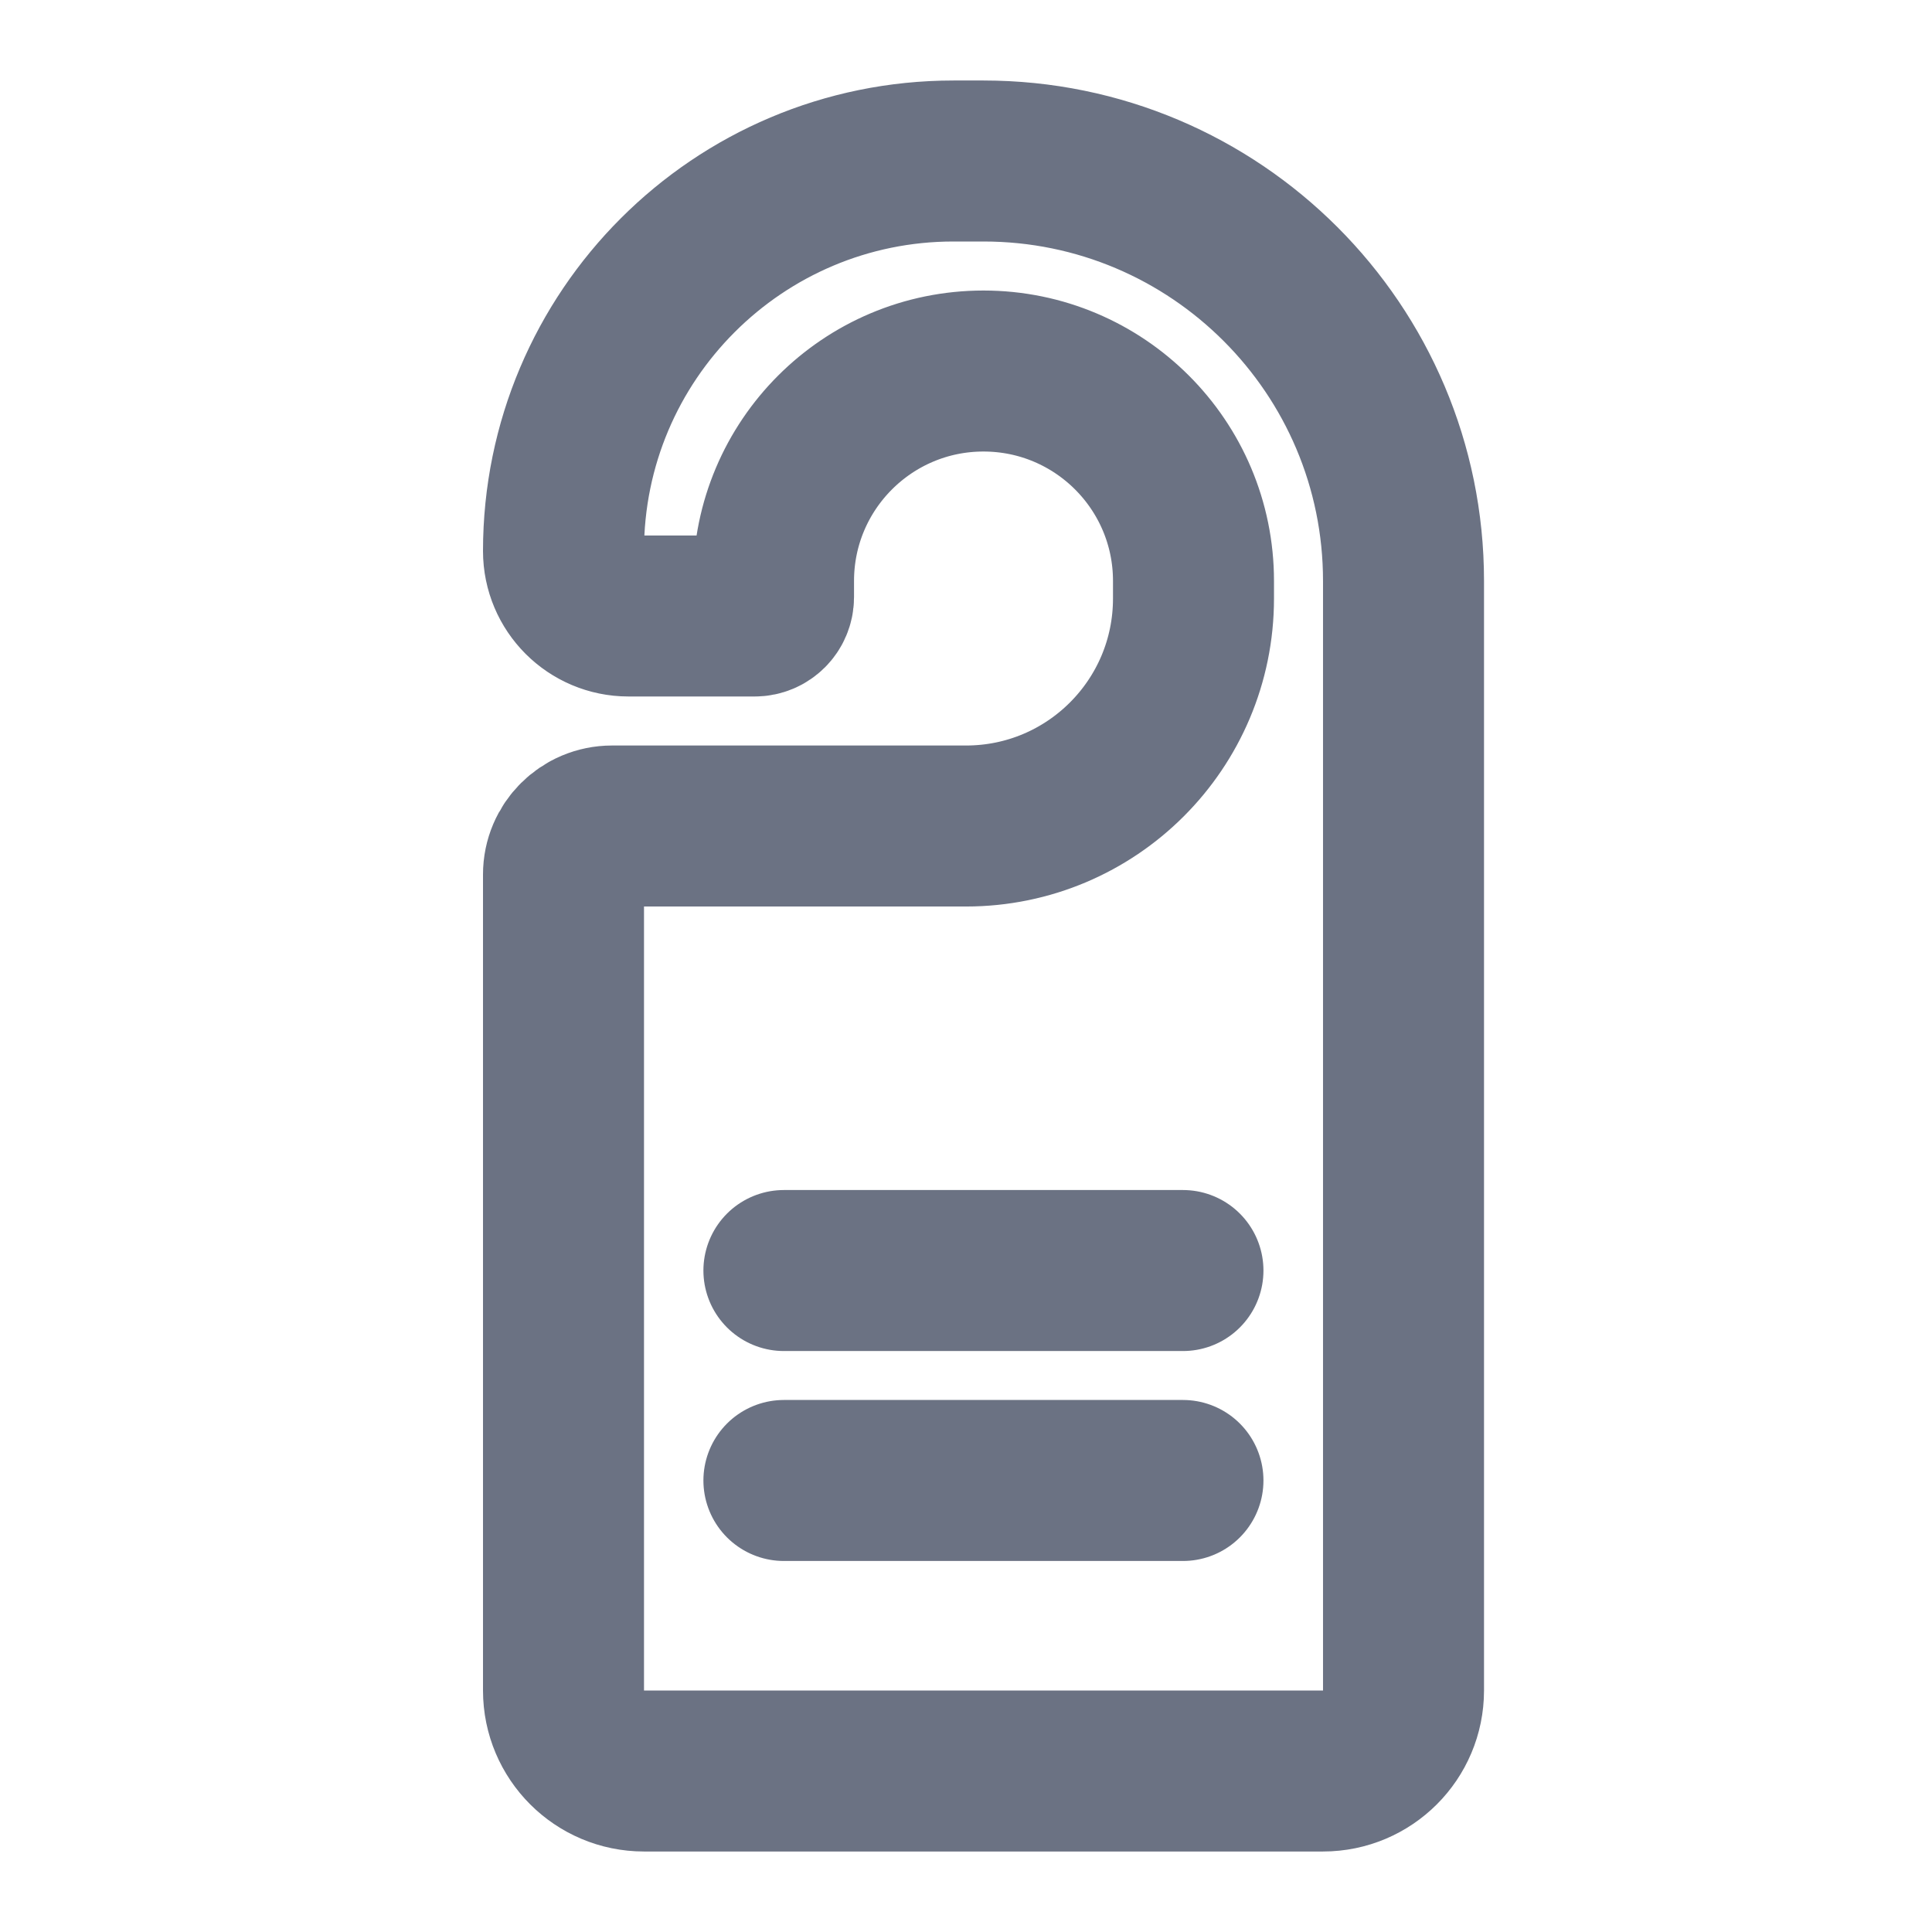
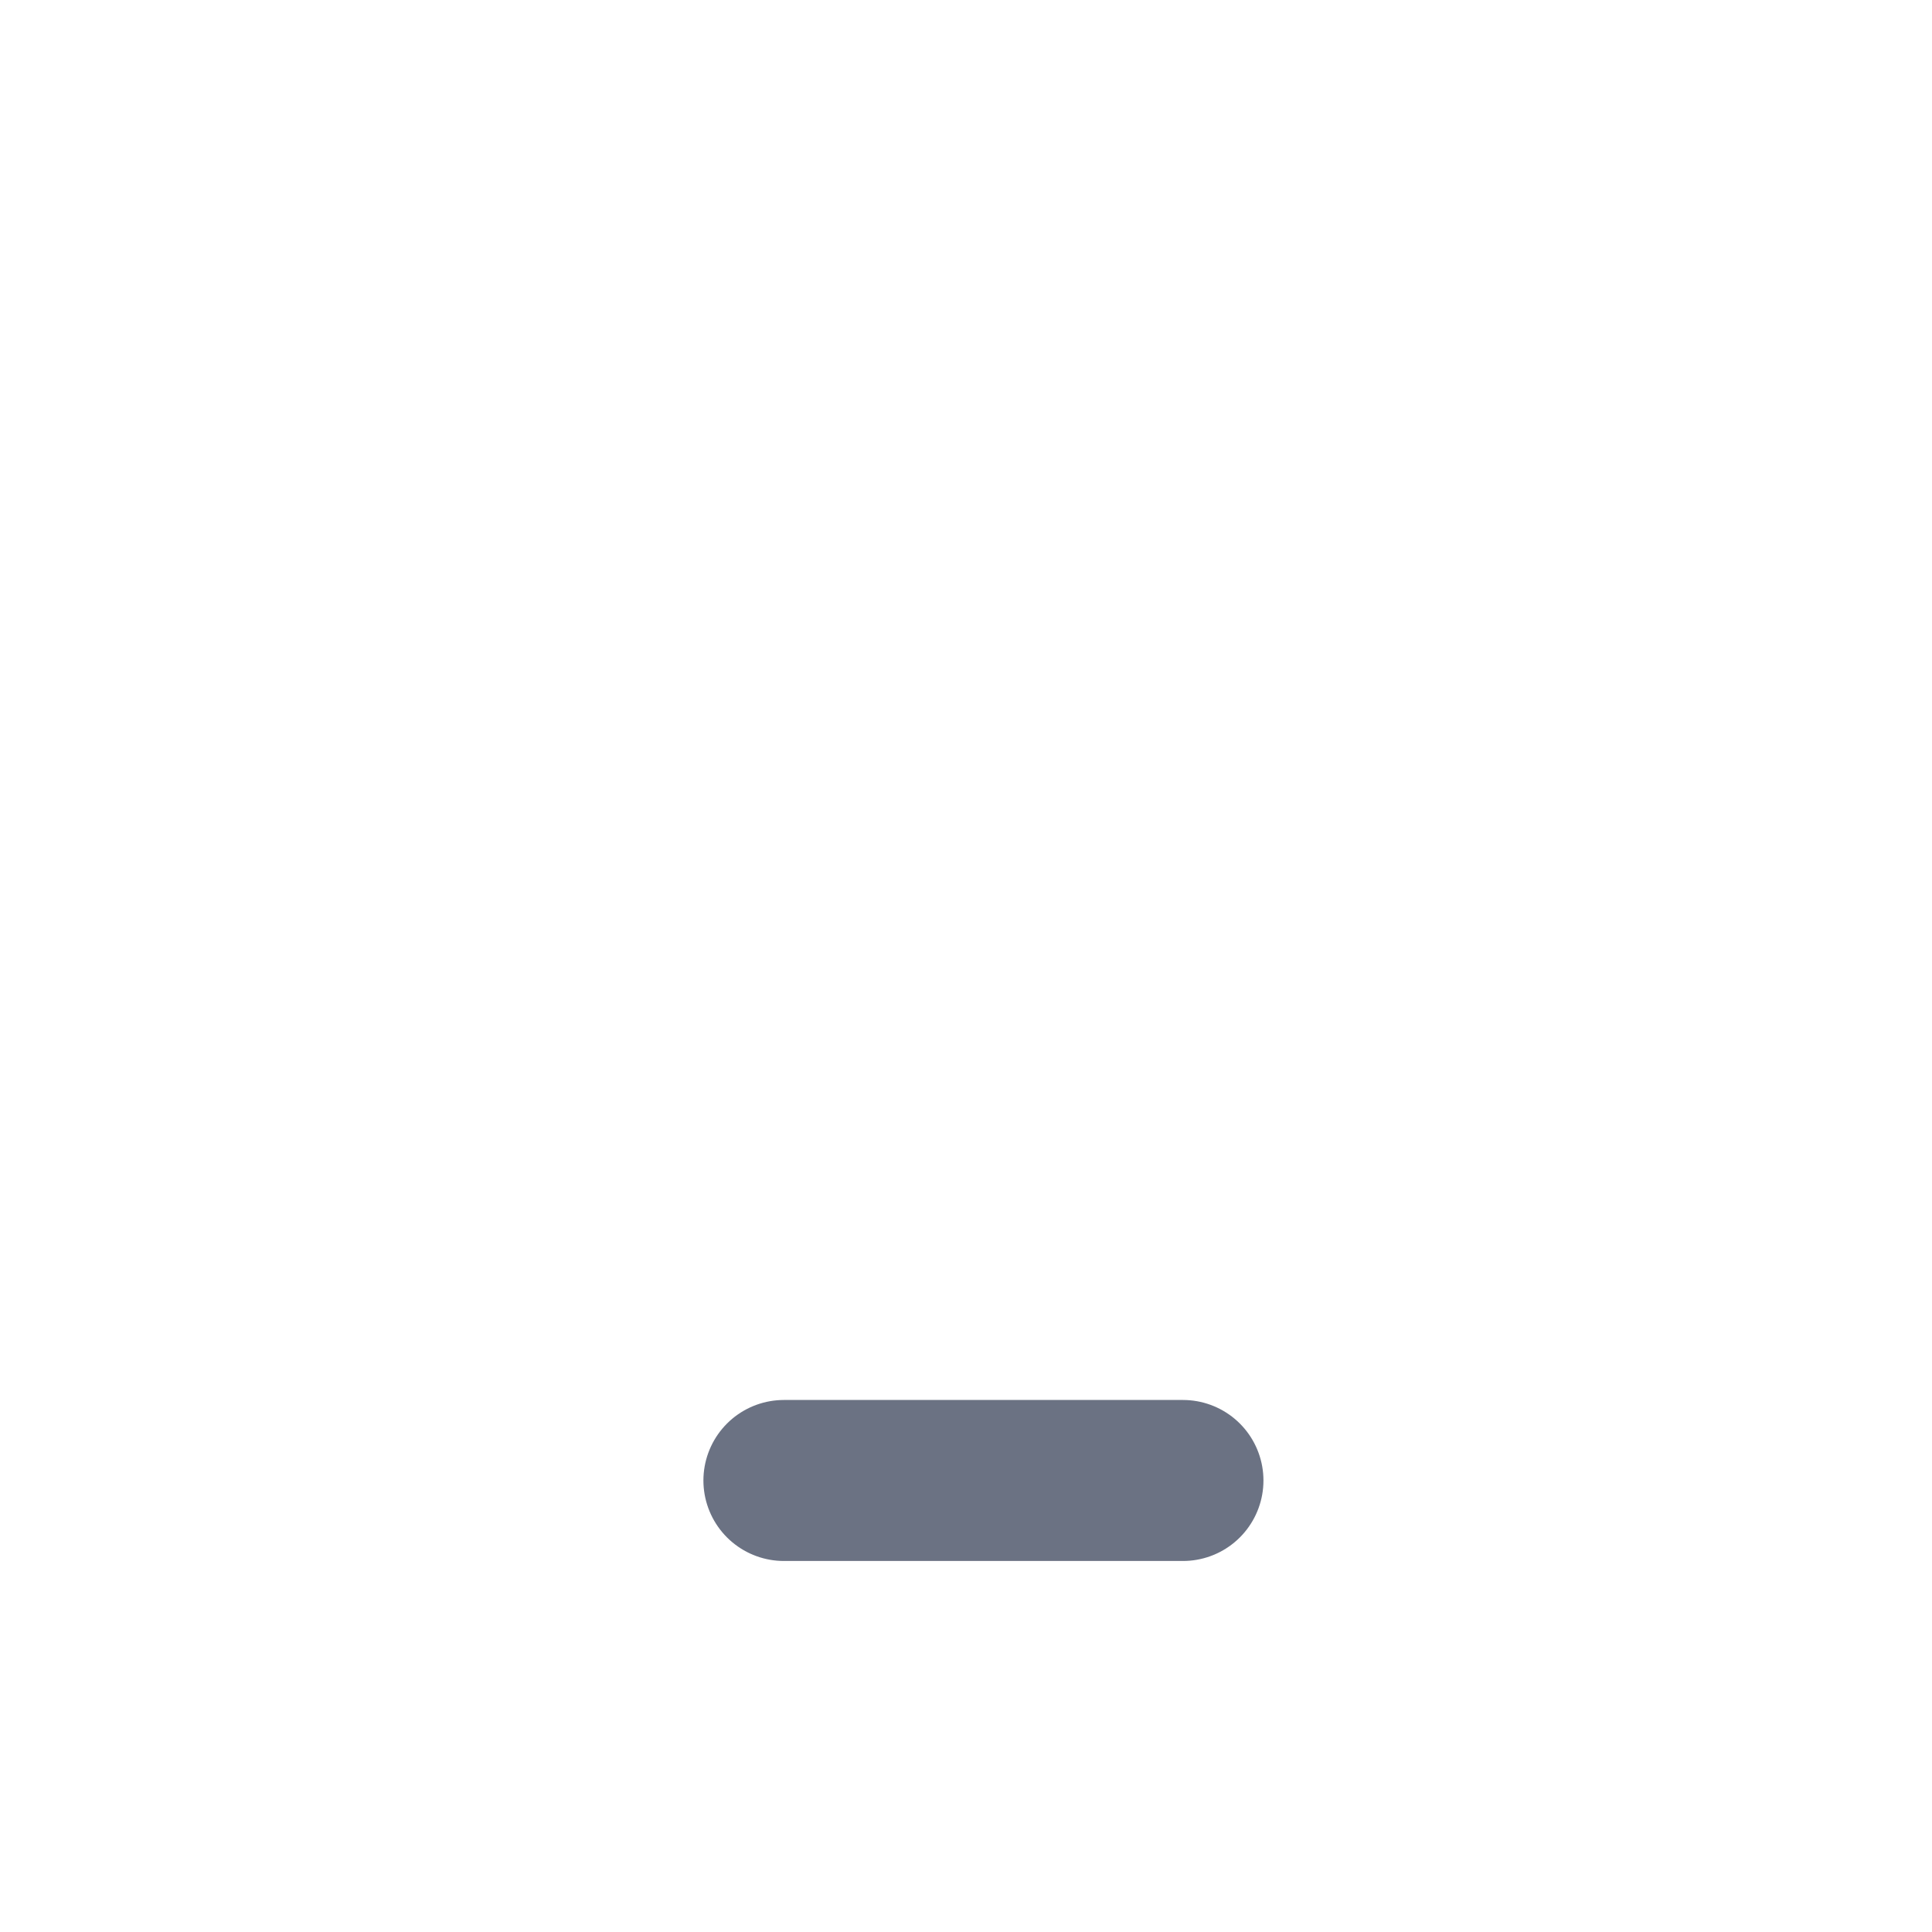
<svg xmlns="http://www.w3.org/2000/svg" width="24" height="24" viewBox="0 0 24 24" fill="none">
-   <path d="M12.217 2H11.845C9.169 2 7 4.169 7 6.845C7 7.291 7.362 7.652 7.807 7.652H9.375C9.504 7.652 9.609 7.547 9.609 7.418V7.217C9.609 5.777 10.777 4.609 12.217 4.609C13.658 4.609 14.826 5.777 14.826 7.217V7.435C14.826 8.996 13.561 10.261 12 10.261H7.602C7.27 10.261 7 10.53 7 10.863V21C7 21.552 7.448 22 8 22H16.435C16.987 22 17.435 21.552 17.435 21V7.217C17.435 4.336 15.099 2 12.217 2Z" stroke="#6B7283" stroke-width="2" />
  <path d="M9.738 18.391H14.695" stroke="#6B7283" stroke-width="2" stroke-linecap="round" />
-   <path d="M9.738 15.783H14.695" stroke="#6B7283" stroke-width="2" stroke-linecap="round" />
</svg>